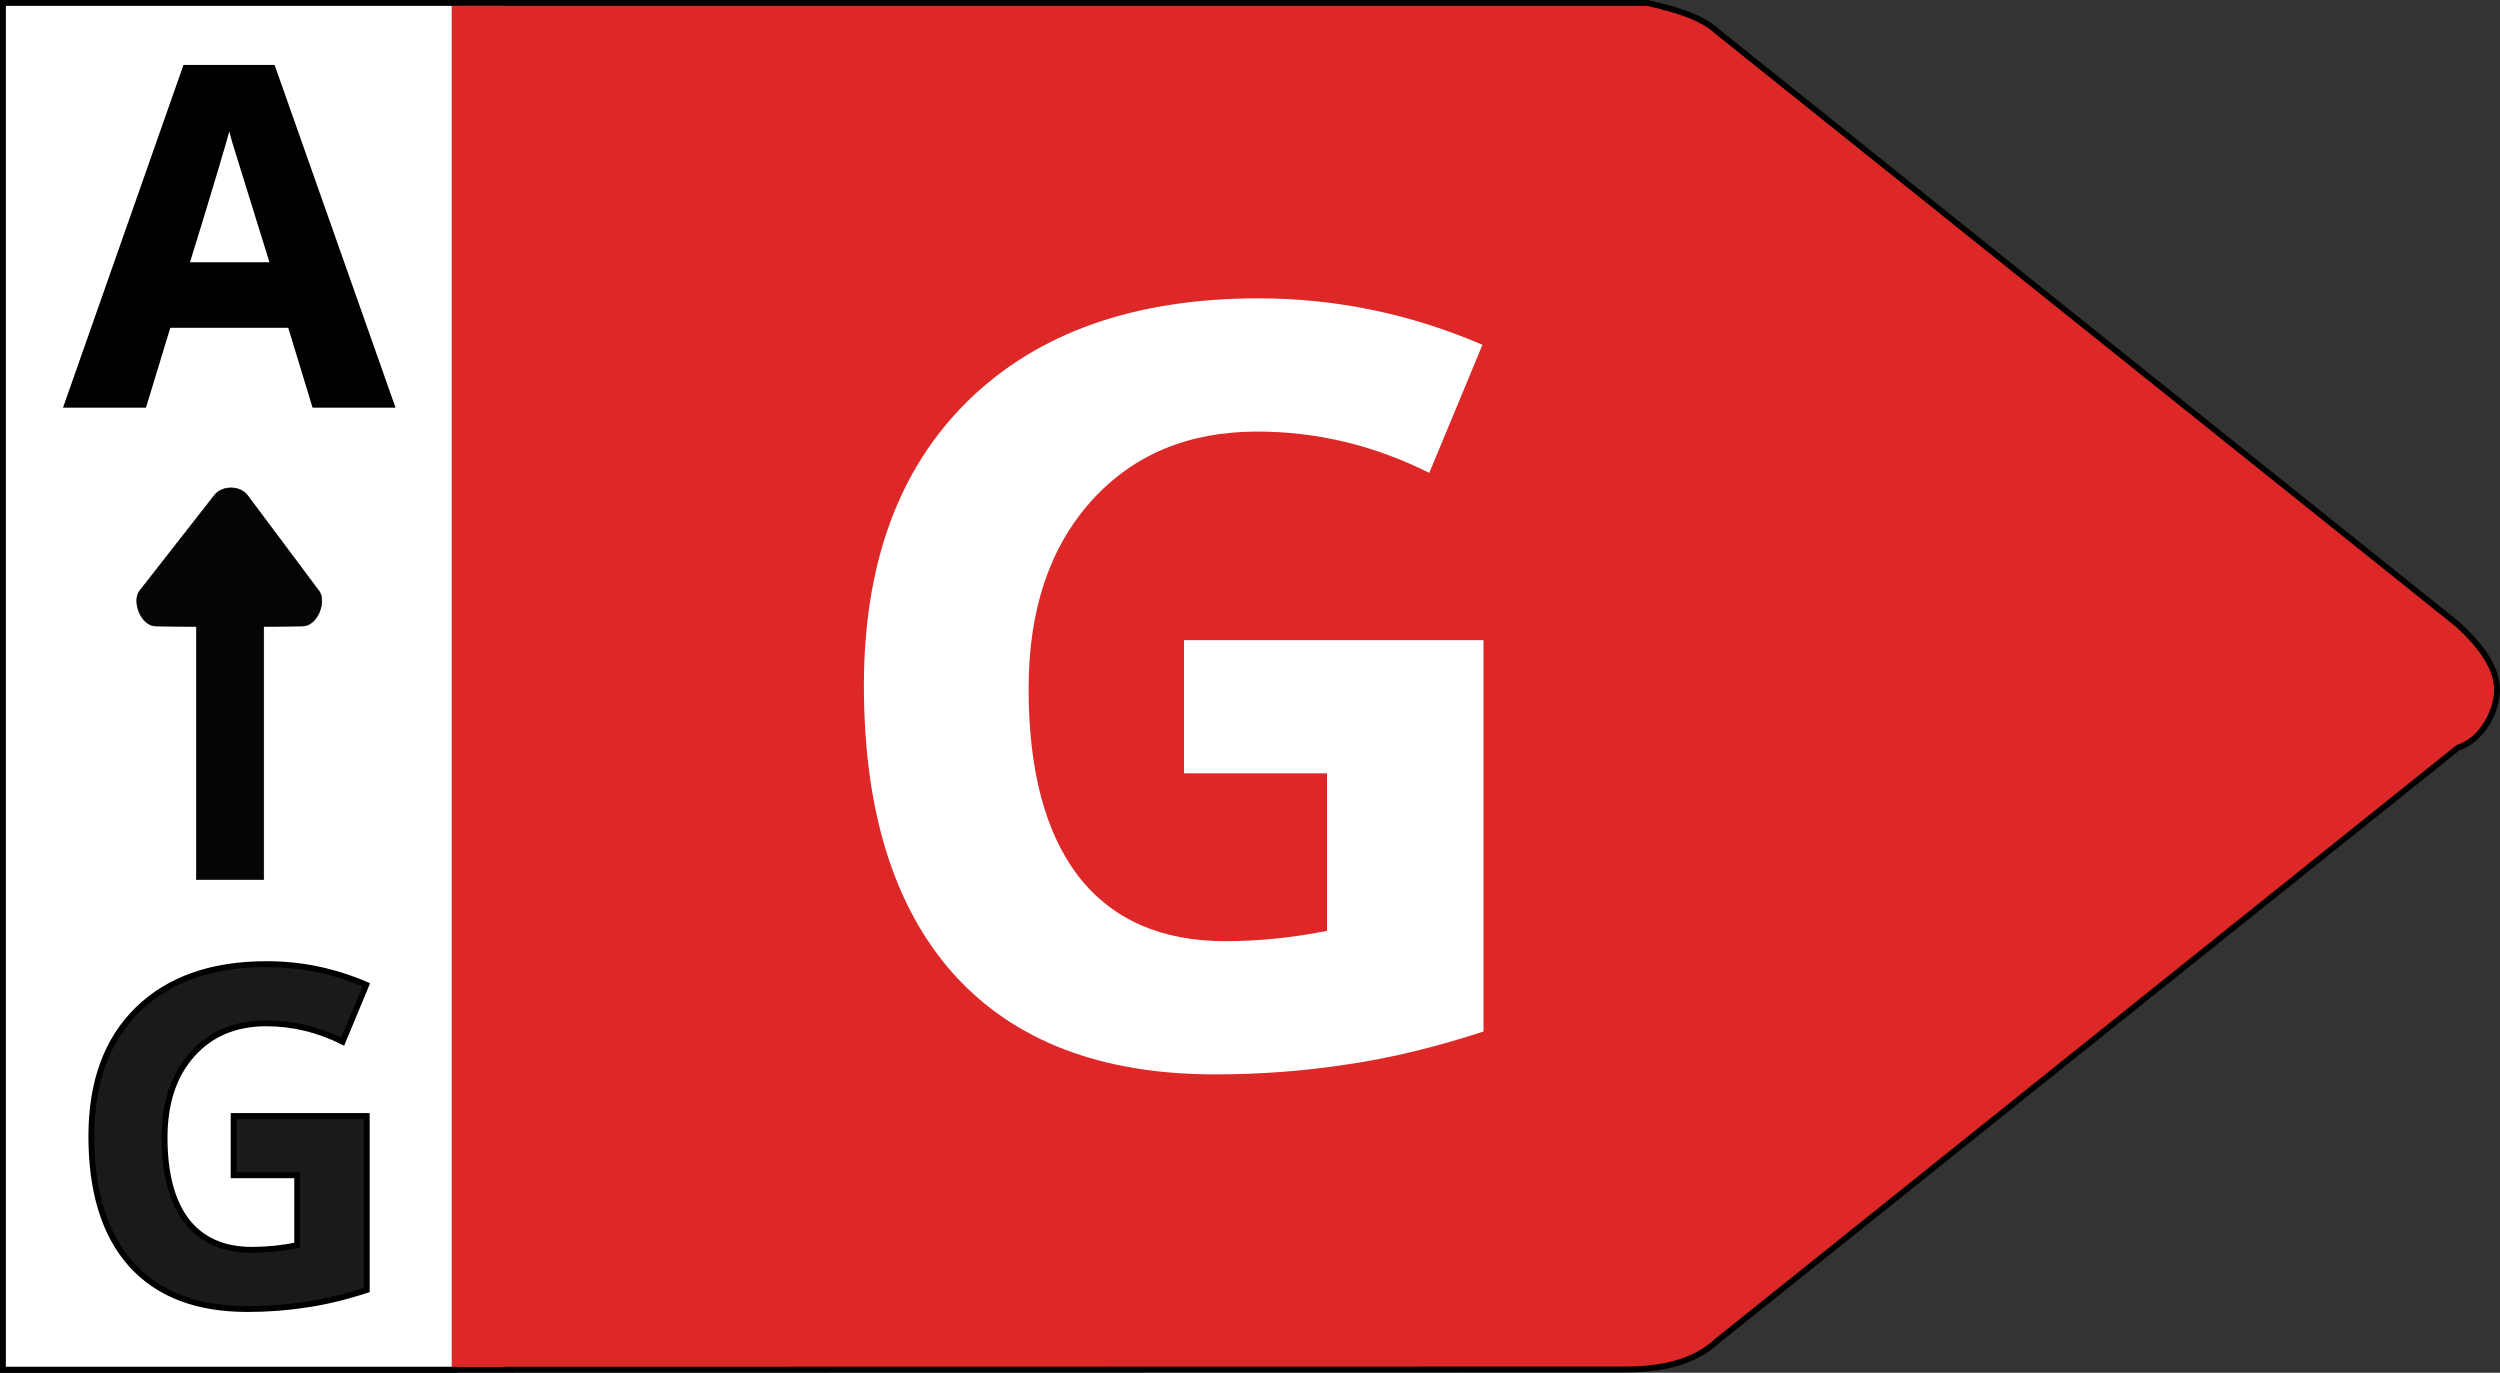
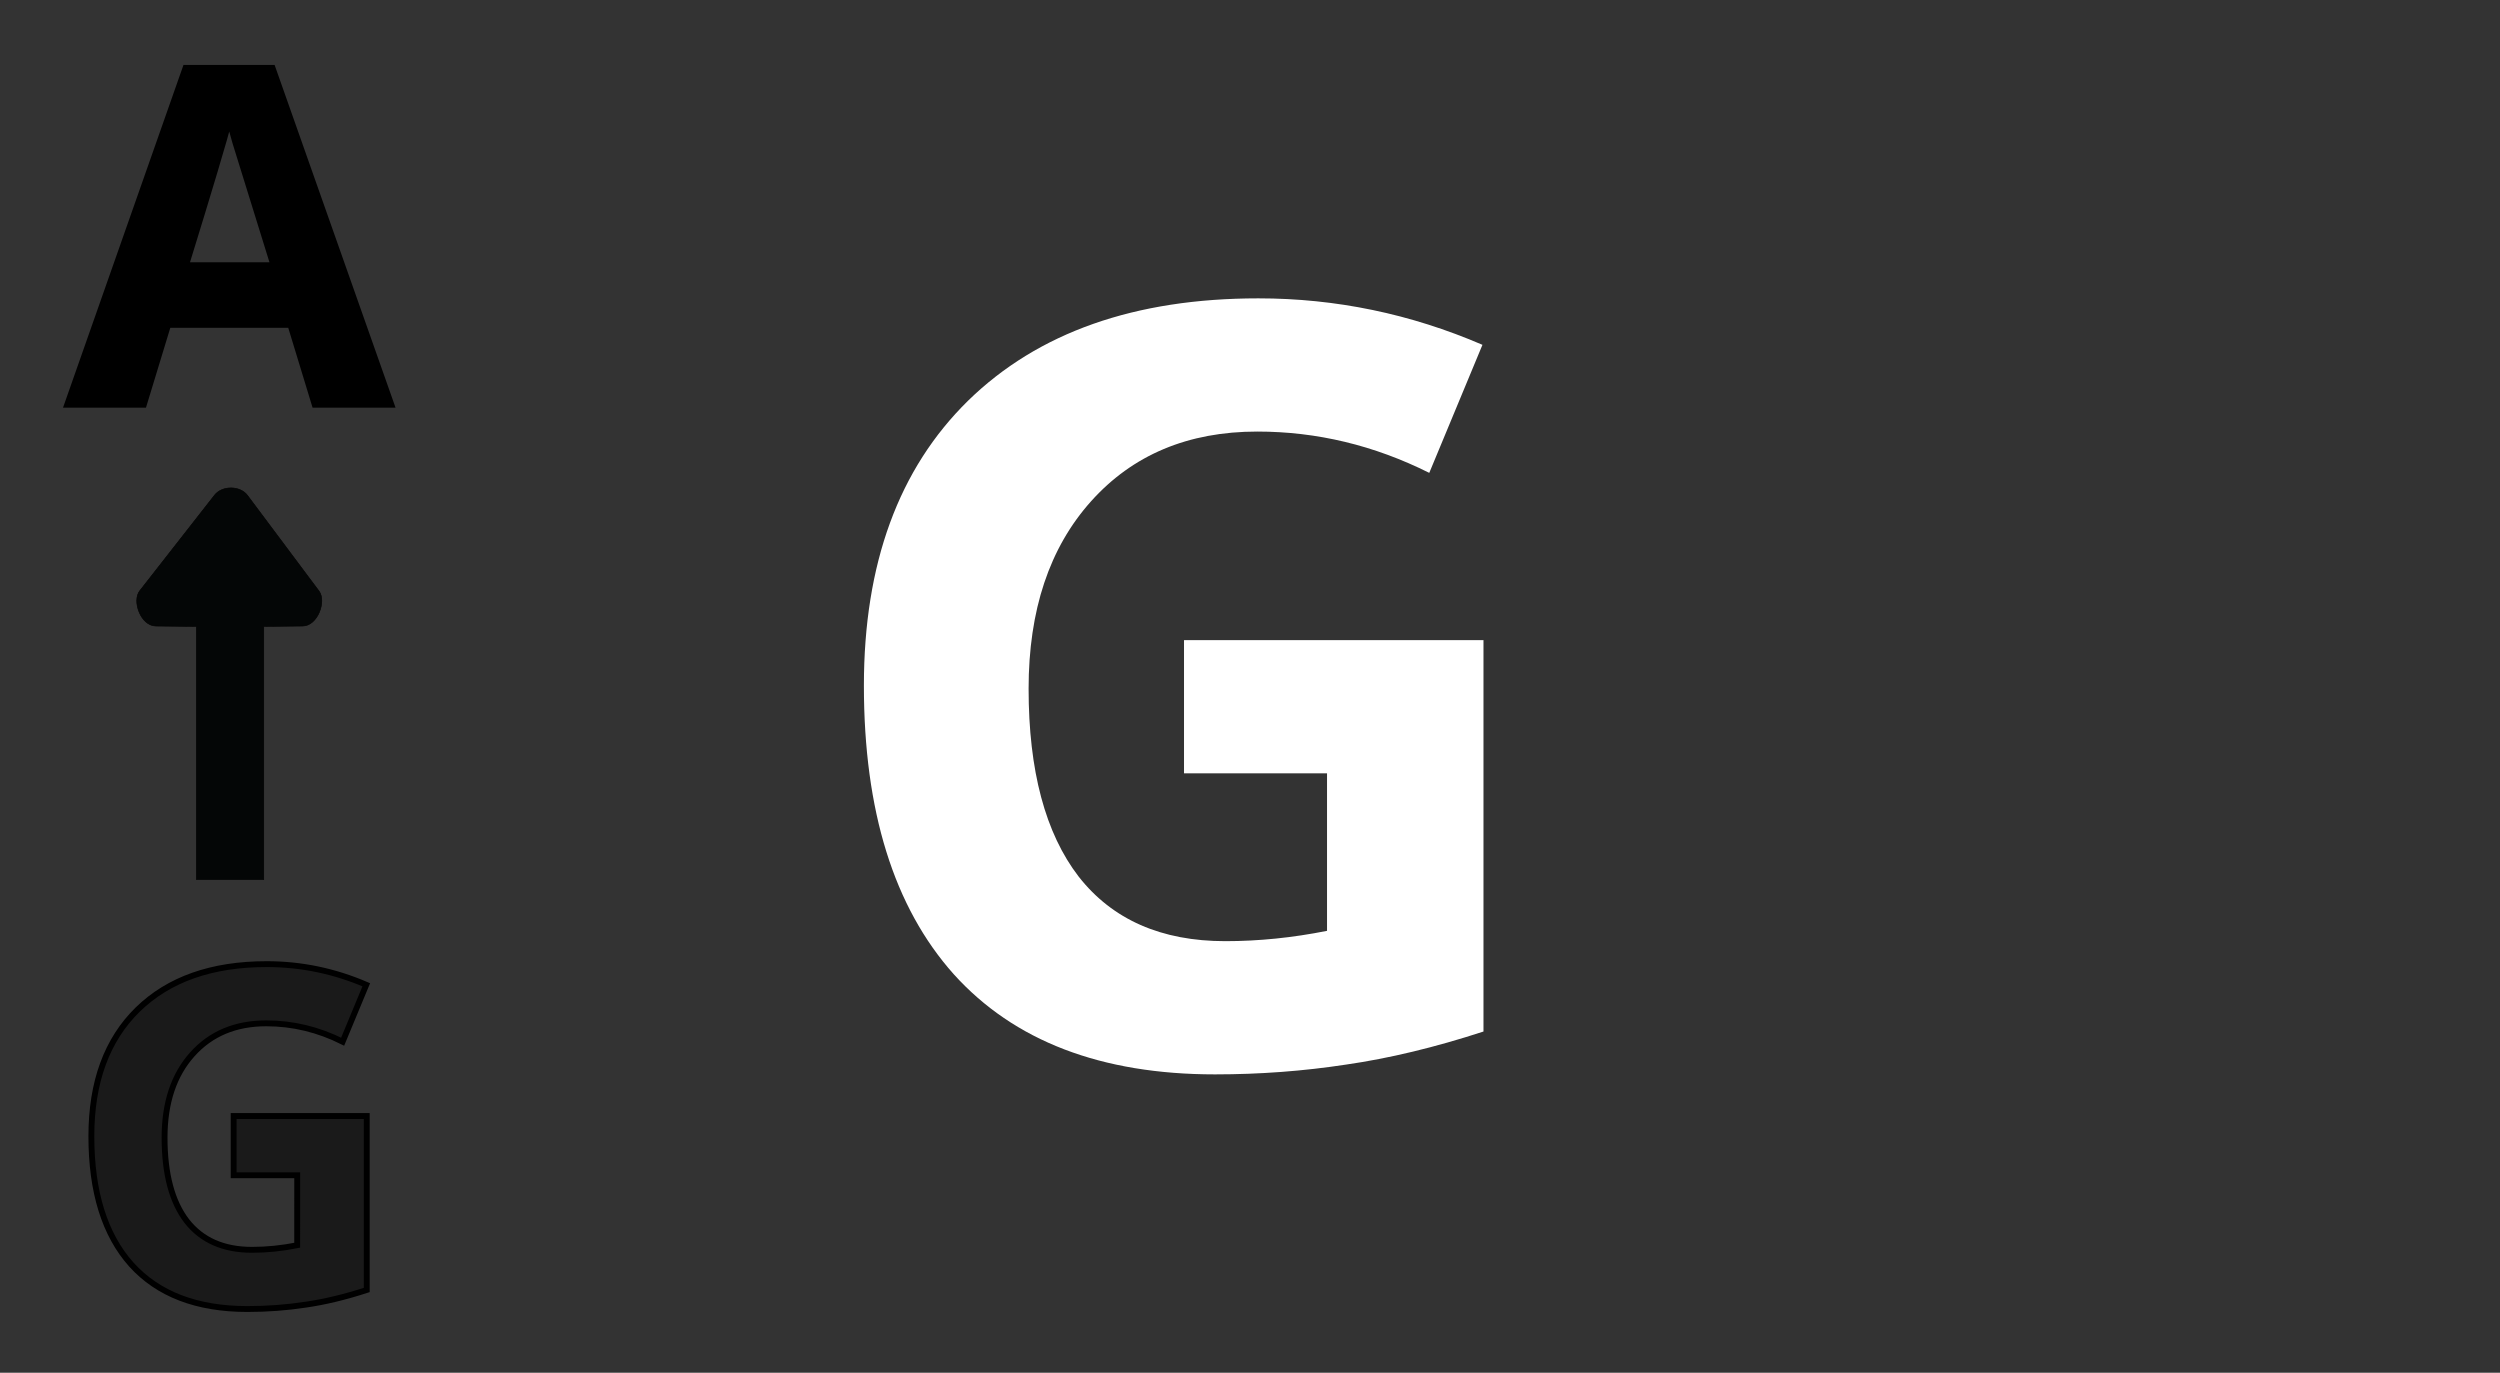
<svg xmlns="http://www.w3.org/2000/svg" xmlns:ns1="http://sodipodi.sourceforge.net/DTD/sodipodi-0.dtd" xmlns:ns2="http://www.inkscape.org/namespaces/inkscape" version="1.0" id="katman_1" x="0px" y="0px" viewBox="0 0 425.564 233.676" xml:space="preserve" ns1:docname="G Energy Symbol.svg" width="425.564" height="233.676" ns2:version="1.3.2 (091e20ef0f, 2023-11-25)">
  <rect x="0" y="0" width="425.564" height="233.676" fill="#333333" stroke="none" />
  <defs id="defs3">
	
	
	
</defs>
  <ns1:namedview id="namedview3" pagecolor="#ffffff" bordercolor="#000000" borderopacity="0.25" ns2:showpageshadow="2" ns2:pageopacity="0.0" ns2:pagecheckerboard="0" ns2:deskcolor="#d1d1d1" ns2:zoom="0.35355339" ns2:cx="7.0710678" ns2:cy="-240.41631" ns2:window-width="1678" ns2:window-height="1016" ns2:window-x="0" ns2:window-y="0" ns2:window-maximized="1" ns2:current-layer="g4" showguides="true" showgrid="false">
    <ns2:grid id="grid1" units="px" originx="0" originy="9.6330003e-05" spacingx="1" spacingy="1" empcolor="#0099e5" empopacity="0.302" color="#0099e5" opacity="0.149" empspacing="5" dotted="false" gridanglex="30" gridanglez="30" visible="false" />
  </ns1:namedview>
  <style type="text/css" id="style1">
	.st0{fill:#52AD32;}
	.st1{fill-rule:evenodd;clip-rule:evenodd;fill:#FFFFFF;}
	.st2{fill:#FFFFFF;}
</style>
  <g id="g3" transform="translate(1.0185725e-4,9.633e-5)">
    <g id="g4">
-       <path class="st0" d="M 418.43,106.347 292.386,5.423 C 289.732,2.961 285.752,1.731 280.445,0.5 H 0.501 L 0.5,233.176 276.465,233.117 c 6.634,-0.001 11.941,-1.231 15.921,-4.923 L 418.43,127.27 c 3.98,-1.231 6.634,-6.154 6.634,-9.846 0,-3.692 -2.654,-7.385 -6.634,-11.077 z" id="path4" style="fill:#de2827;fill-opacity:1;stroke:#000000;stroke-width:1;stroke-dasharray:none;stroke-opacity:1" ns1:nodetypes="cccccsccsc" />
-       <path id="rect1" style="fill:#ffffff;stroke:#000000;stroke-width:1;stroke-dasharray:none;stroke-opacity:1" d="M 0.5,0.5 H 77.419 V 233.158 H 0.5 Z" />
-       <path id="rect3" style="fill:#de2827;fill-opacity:1;stroke:none;stroke-width:1.051" d="m 76.918,0.988 h 8.902 V 232.662 h -8.902 z" />
      <path d="m 201.549,108.972 h 50.977 v 66.621 q -12.393,4.043 -23.379,5.625 -10.898,1.67 -22.324,1.67 -29.092,0 -44.473,-17.051 -15.293,-17.139 -15.293,-49.131 0,-31.113 17.754,-48.516 17.842,-17.402 49.395,-17.402 19.775,0 38.145,7.91 l -9.053,21.797 q -14.062,-7.031 -29.268,-7.031 -17.666,0 -28.301,11.865 -10.635,11.865 -10.635,31.904 0,20.918 8.525,31.992 8.613,10.986 24.961,10.986 8.525,0 17.314,-1.758 v -26.807 h -24.346 z" id="text4" style="font-weight:bold;font-size:180px;font-family:'Open Sans';-inkscape-font-specification:'Open Sans, Bold';fill:#ffffff" aria-label="G" />
    </g>
    <g id="g5">
      <path d="m 39.773,189.978 h 22.656 v 29.609 q -5.508,1.797 -10.391,2.5 -4.844,0.742 -9.922,0.742 -12.93,0 -19.766,-7.578 -6.797,-7.617 -6.797,-21.836 0,-13.828 7.891,-21.562 7.93,-7.734 21.953,-7.734 8.789,0 16.953,3.516 l -4.023,9.687 q -6.25,-3.125 -13.008,-3.125 -7.852,0 -12.578,5.273 -4.727,5.273 -4.727,14.18 0,9.297 3.789,14.219 3.828,4.883 11.094,4.883 3.789,0 7.695,-0.781 V 200.056 H 39.773 Z" id="text2" style="font-weight:bold;font-size:6.497px;font-family:'Open Sans';-inkscape-font-specification:'Open Sans, Bold';fill:#1a1a1a;stroke:#000000;stroke-width:1" aria-label="G" />
      <path d="M 53.579,68.899 49.438,55.305 H 28.618 l -4.141,13.594 H 11.43 L 31.587,11.555 H 46.391 L 66.626,68.899 Z M 46.547,45.149 Q 40.805,26.673 40.063,24.251 39.36,21.829 39.047,20.423 37.758,25.423 31.665,45.149 Z" id="text3" style="font-weight:bold;font-size:6.497px;font-family:'Open Sans';-inkscape-font-specification:'Open Sans, Bold';stroke:#000000;stroke-width:1" aria-label="A" />
      <path id="path70" d="M 36.524,84.287 23.78,100.58 c -1.355,1.734 0.191,5.968 2.754,5.988 l 6.904,0.067 v 43.081 H 44.894 V 106.634 l 6.629,-0.067 c 2.534,-0.021 4.083,-4.207 2.788,-5.942 l -12.184,-16.295 c -1.257,-1.683 -4.302,-1.707 -5.603,-0.044" style="fill:#040606;fill-opacity:1;fill-rule:nonzero;stroke:#000000;stroke-width:0.105;stroke-opacity:1" ns1:nodetypes="ccccccccccc" />
    </g>
  </g>
</svg>